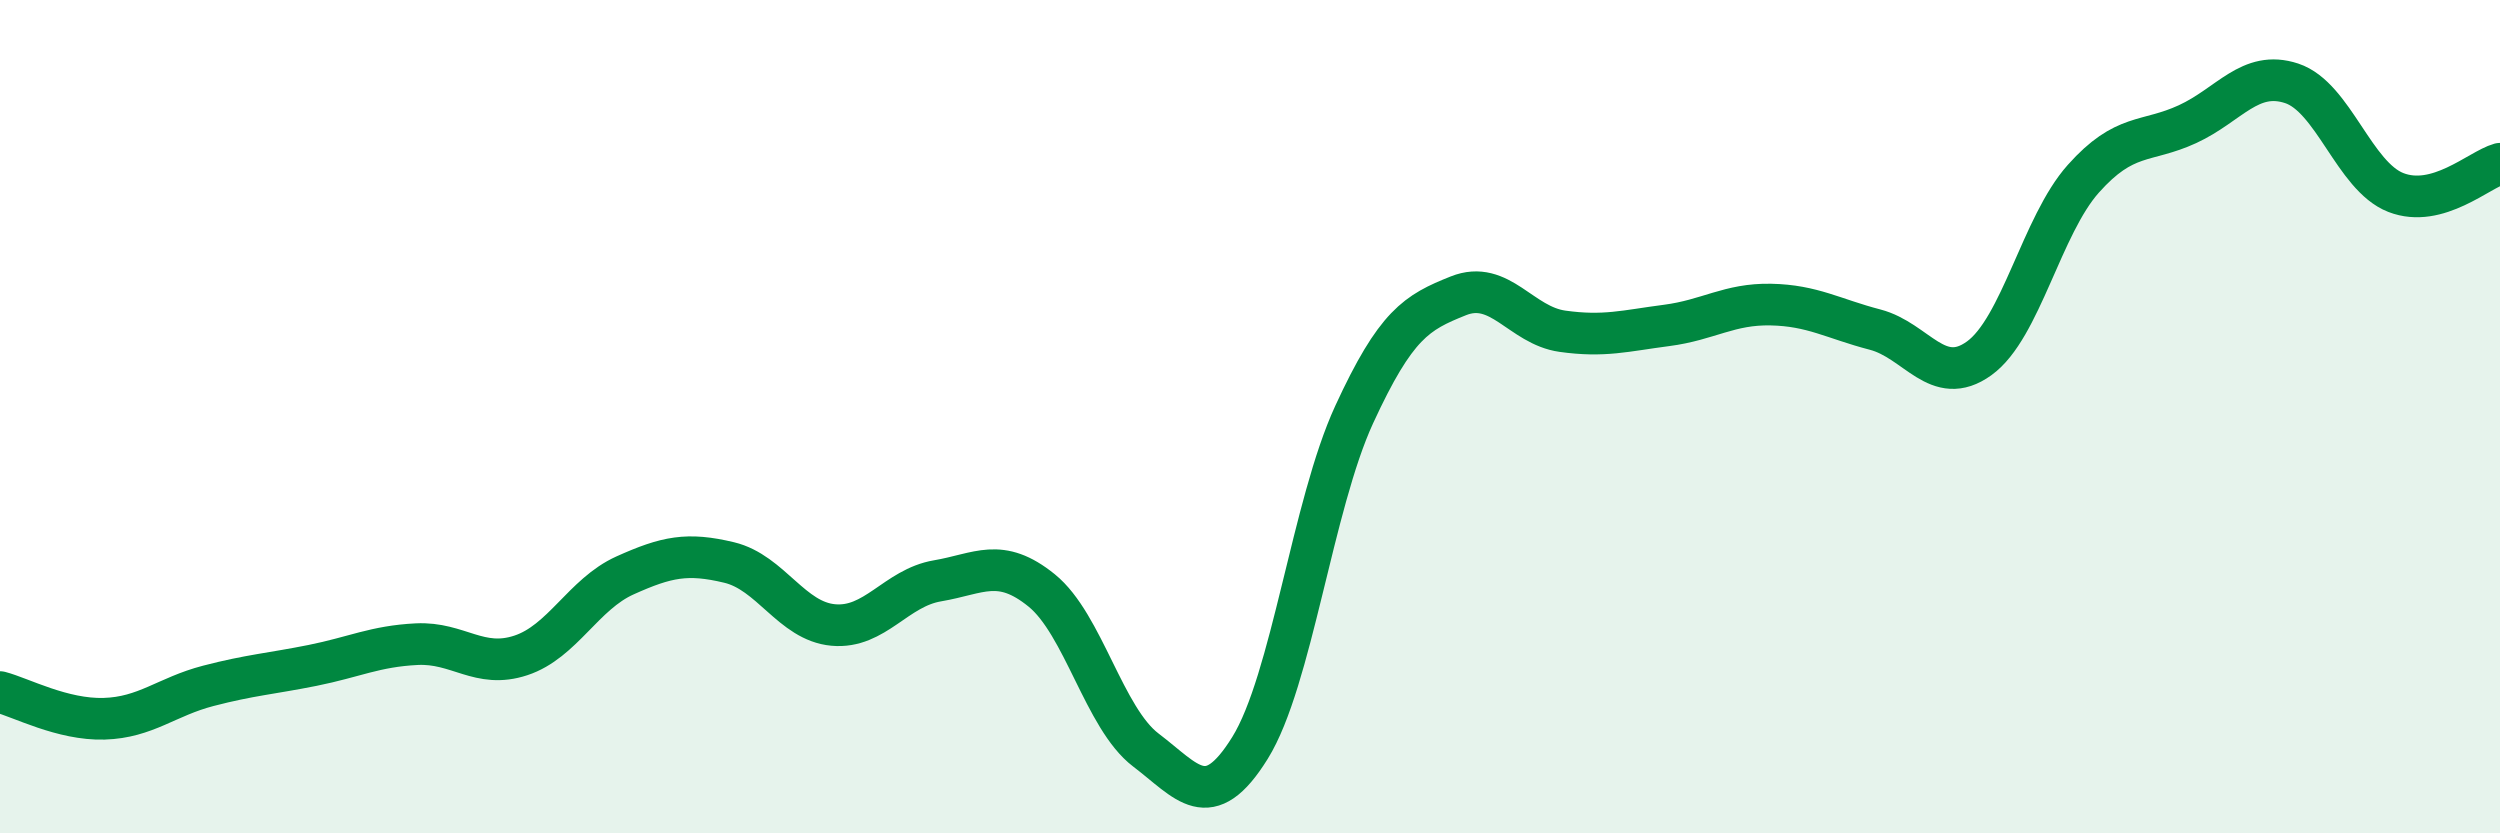
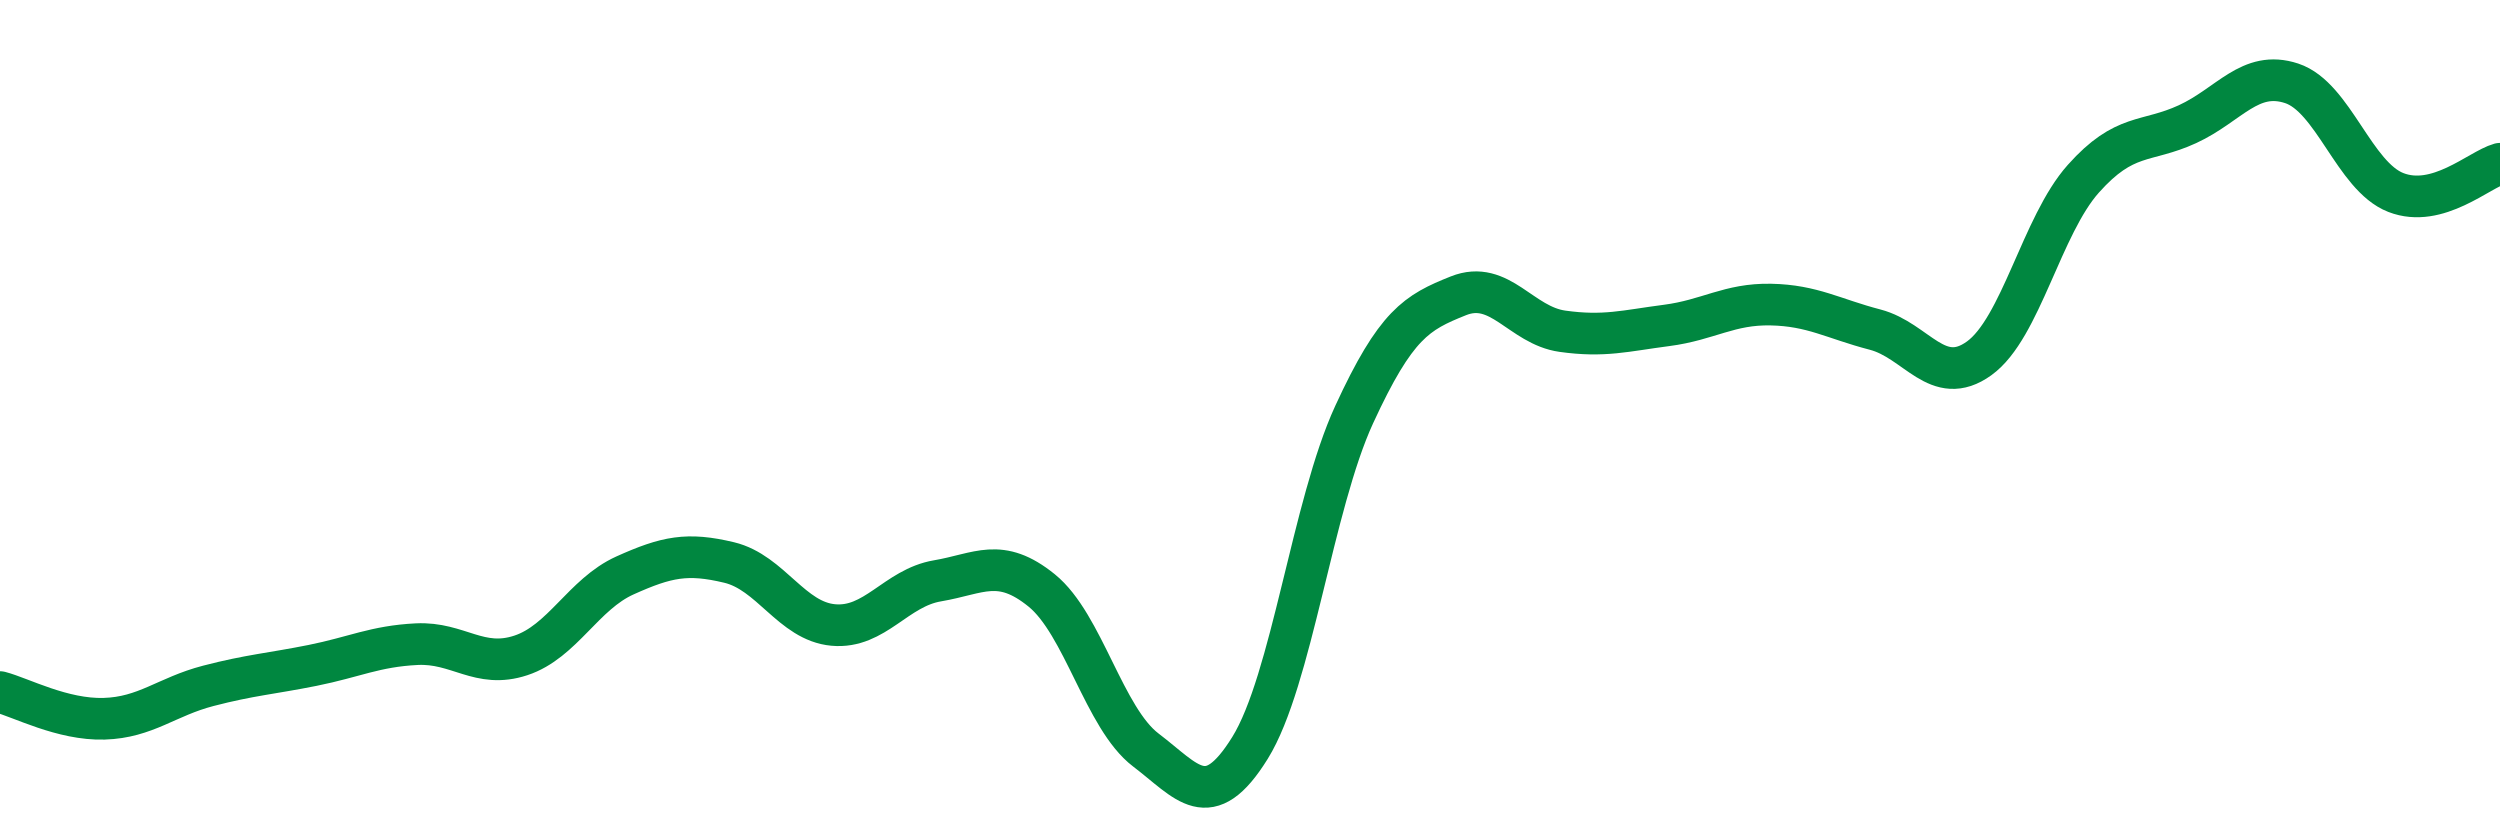
<svg xmlns="http://www.w3.org/2000/svg" width="60" height="20" viewBox="0 0 60 20">
-   <path d="M 0,16.61 C 0.5,16.74 1.5,17.28 2.5,17.25 C 3.5,17.22 4,16.72 5,16.46 C 6,16.2 6.5,16.17 7.5,15.97 C 8.5,15.77 9,15.51 10,15.46 C 11,15.41 11.5,16.06 12.5,15.73 C 13.5,15.4 14,14.26 15,13.81 C 16,13.36 16.5,13.26 17.5,13.5 C 18.5,13.74 19,14.91 20,15 C 21,15.09 21.5,14.11 22.5,13.94 C 23.5,13.77 24,13.36 25,14.17 C 26,14.98 26.5,17.24 27.5,18 C 28.5,18.76 29,19.56 30,17.95 C 31,16.34 31.5,12.12 32.5,9.95 C 33.5,7.78 34,7.5 35,7.1 C 36,6.7 36.5,7.81 37.5,7.95 C 38.5,8.09 39,7.94 40,7.81 C 41,7.68 41.5,7.29 42.5,7.31 C 43.5,7.33 44,7.65 45,7.91 C 46,8.17 46.5,9.32 47.5,8.6 C 48.5,7.88 49,5.41 50,4.29 C 51,3.17 51.5,3.44 52.5,2.98 C 53.5,2.52 54,1.67 55,2 C 56,2.33 56.5,4.23 57.5,4.62 C 58.5,5.01 59.5,4.07 60,3.93L60 20L0 20Z" fill="#008740" opacity="0.1" stroke-linecap="round" stroke-linejoin="round" />
  <path d="M 0,16.61 C 0.5,16.74 1.5,17.28 2.5,17.25 C 3.5,17.22 4,16.72 5,16.46 C 6,16.2 6.5,16.17 7.5,15.97 C 8.5,15.77 9,15.51 10,15.46 C 11,15.41 11.5,16.06 12.5,15.73 C 13.5,15.4 14,14.26 15,13.81 C 16,13.36 16.5,13.26 17.5,13.5 C 18.5,13.74 19,14.91 20,15 C 21,15.09 21.5,14.11 22.5,13.94 C 23.5,13.77 24,13.36 25,14.17 C 26,14.98 26.5,17.24 27.5,18 C 28.5,18.76 29,19.56 30,17.95 C 31,16.34 31.5,12.12 32.5,9.95 C 33.5,7.78 34,7.5 35,7.1 C 36,6.7 36.5,7.81 37.5,7.95 C 38.5,8.09 39,7.94 40,7.81 C 41,7.68 41.5,7.29 42.5,7.31 C 43.5,7.33 44,7.65 45,7.91 C 46,8.17 46.5,9.32 47.5,8.6 C 48.5,7.88 49,5.41 50,4.29 C 51,3.17 51.5,3.44 52.5,2.98 C 53.5,2.52 54,1.67 55,2 C 56,2.33 56.5,4.23 57.5,4.62 C 58.5,5.01 59.5,4.07 60,3.93" stroke="#008740" stroke-width="1" fill="none" stroke-linecap="round" stroke-linejoin="round" />
</svg>